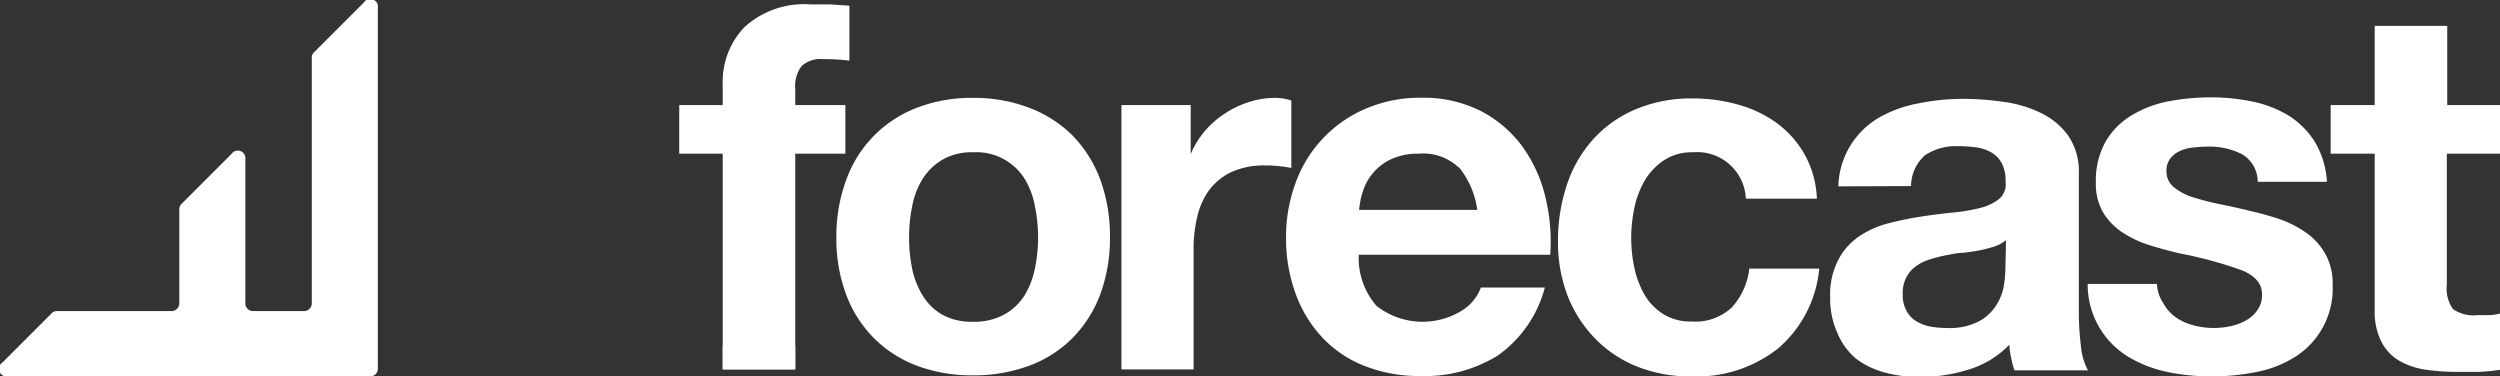
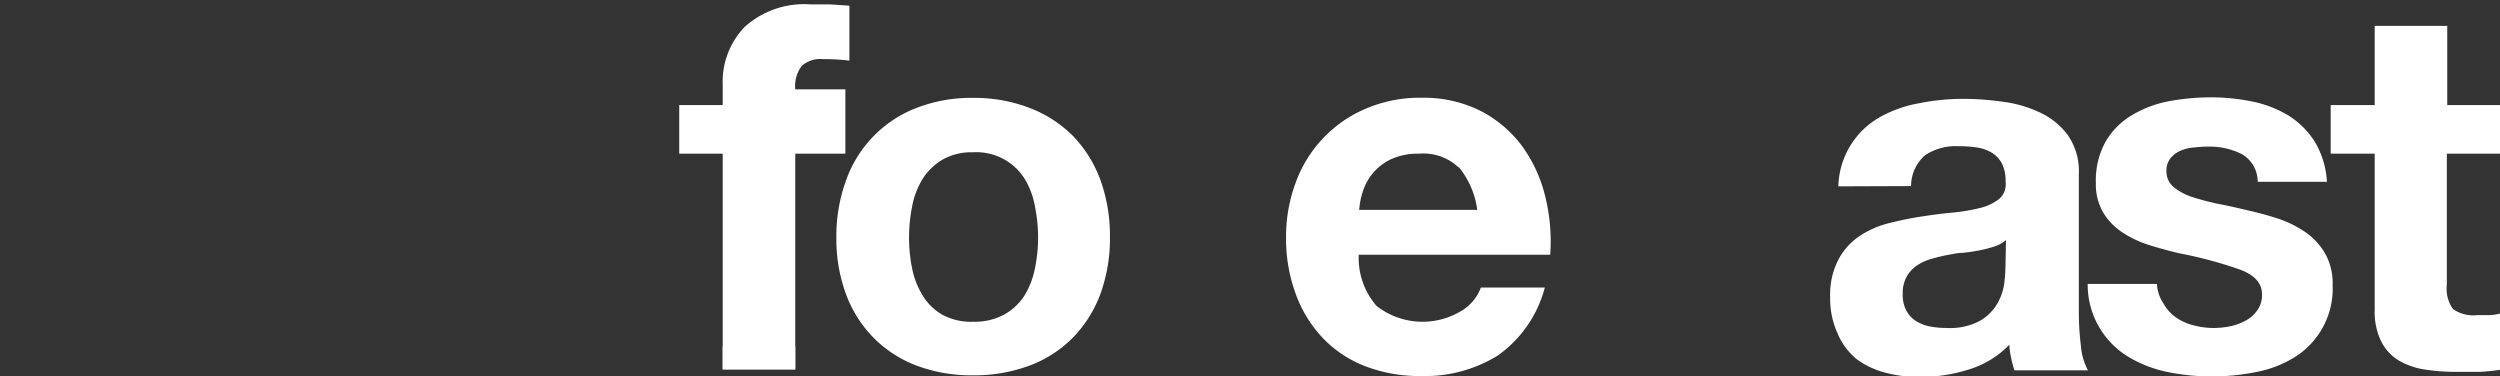
<svg xmlns="http://www.w3.org/2000/svg" viewBox="0 0 180.57 27.19">
  <rect x="0" y="0" width="180.57" height="27.19" fill="#333333" stroke="none" />
  <defs>
    <style>.cls-1{fill:#fff;}</style>
  </defs>
  <title>Asset 1</title>
  <g id="Layer_2" data-name="Layer 2">
    <g id="HOME">
-       <path class="cls-1" d="M49.06,11.1V7.59H52.2V6.11a5.7,5.7,0,0,1,1.59-4.17A6.41,6.41,0,0,1,58.58.32c.47,0,.94,0,1.41,0l1.36.09V4.38a14.81,14.81,0,0,0-1.92-.11,2,2,0,0,0-1.53.5,2.43,2.43,0,0,0-.46,1.68V7.59h3.62V11.1H57.44V26.68H52.2V11.1Z" />
+       <path class="cls-1" d="M49.06,11.1V7.59H52.2V6.11a5.7,5.7,0,0,1,1.59-4.17A6.41,6.41,0,0,1,58.58.32c.47,0,.94,0,1.41,0l1.36.09V4.38a14.81,14.81,0,0,0-1.92-.11,2,2,0,0,0-1.53.5,2.43,2.43,0,0,0-.46,1.68h3.62V11.1H57.44V26.68H52.2V11.1Z" />
      <path class="cls-1" d="M61.12,13a8.7,8.7,0,0,1,5.09-5.21,10.91,10.91,0,0,1,4.06-.72,11.06,11.06,0,0,1,4.08.72,8.92,8.92,0,0,1,3.12,2,9.11,9.11,0,0,1,2,3.18,11.88,11.88,0,0,1,.7,4.15,11.75,11.75,0,0,1-.7,4.14,9,9,0,0,1-2,3.15,8.63,8.63,0,0,1-3.12,2,11.49,11.49,0,0,1-4.08.7,11.34,11.34,0,0,1-4.06-.7,8.72,8.72,0,0,1-3.1-2,8.82,8.82,0,0,1-2-3.15,11.52,11.52,0,0,1-.7-4.14A11.66,11.66,0,0,1,61.12,13Zm4.76,6.39a6,6,0,0,0,.76,1.95,4,4,0,0,0,1.42,1.39,4.38,4.38,0,0,0,2.21.51,4.52,4.52,0,0,0,2.24-.51A4.08,4.08,0,0,0,74,21.34a6,6,0,0,0,.75-1.95,11.05,11.05,0,0,0,.23-2.24,11.3,11.3,0,0,0-.23-2.25,5.76,5.76,0,0,0-.75-2A4.12,4.12,0,0,0,70.27,11a4.18,4.18,0,0,0-2.21.54,4.26,4.26,0,0,0-1.42,1.38,5.77,5.77,0,0,0-.76,2,11.29,11.29,0,0,0-.22,2.25A11.05,11.05,0,0,0,65.88,19.39Z" />
-       <path class="cls-1" d="M86,7.59v3.54H86a6.62,6.62,0,0,1,1-1.64A6.79,6.79,0,0,1,88.47,8.2a7,7,0,0,1,1.74-.83,6.12,6.12,0,0,1,1.92-.3,3.87,3.87,0,0,1,1.14.19v4.87c-.25-.05-.54-.09-.89-.13a8.42,8.42,0,0,0-1-.05,5.59,5.59,0,0,0-2.44.48,4.24,4.24,0,0,0-1.61,1.31,5.28,5.28,0,0,0-.86,1.94,10,10,0,0,0-.26,2.4v8.6H81V7.59Z" />
      <path class="cls-1" d="M99.43,22.1a5.4,5.4,0,0,0,6.13.35,3.29,3.29,0,0,0,1.4-1.68h4.62a8.73,8.73,0,0,1-3.4,4.91,10,10,0,0,1-5.54,1.48,10.91,10.91,0,0,1-4.06-.72,8.41,8.41,0,0,1-3.06-2.05,9.16,9.16,0,0,1-1.94-3.18,11.49,11.49,0,0,1-.69-4.06,11.17,11.17,0,0,1,.71-4,9.2,9.2,0,0,1,5.07-5.31,9.87,9.87,0,0,1,4-.78,9.18,9.18,0,0,1,4.25.94,8.68,8.68,0,0,1,3,2.53,10.28,10.28,0,0,1,1.68,3.62,13.6,13.6,0,0,1,.37,4.25H98.14A5.26,5.26,0,0,0,99.43,22.1Zm5.93-10a3.7,3.7,0,0,0-2.87-1,4.58,4.58,0,0,0-2.08.43,3.85,3.85,0,0,0-2,2.38,5.55,5.55,0,0,0-.24,1.25h8.53A6.17,6.17,0,0,0,105.36,12.06Z" />
-       <path class="cls-1" d="M122.28,11a3.63,3.63,0,0,0-2.1.58,4.55,4.55,0,0,0-1.39,1.47,6.67,6.67,0,0,0-.75,2,10.56,10.56,0,0,0-.22,2.16,10.13,10.13,0,0,0,.22,2.1,6.71,6.71,0,0,0,.72,1.94,4.08,4.08,0,0,0,1.35,1.42,3.66,3.66,0,0,0,2.06.55,3.85,3.85,0,0,0,2.9-1,5,5,0,0,0,1.28-2.82h5.05a8.62,8.62,0,0,1-3,5.79,9.53,9.53,0,0,1-6.24,2,10.41,10.41,0,0,1-3.93-.72,8.72,8.72,0,0,1-3-2,9.21,9.21,0,0,1-2-3.09,10.82,10.82,0,0,1-.7-3.93,12.75,12.75,0,0,1,.65-4.12,9.22,9.22,0,0,1,1.9-3.28,8.67,8.67,0,0,1,3.07-2.16,10.31,10.31,0,0,1,4.13-.78,11.84,11.84,0,0,1,3.27.45,8.64,8.64,0,0,1,2.8,1.34,7.3,7.3,0,0,1,2,2.26,7.17,7.17,0,0,1,.88,3.19h-5.13A3.52,3.52,0,0,0,122.28,11Z" />
      <path class="cls-1" d="M132.78,13.46a5.91,5.91,0,0,1,3-5,9,9,0,0,1,2.82-1,16.06,16.06,0,0,1,3.16-.32,20.56,20.56,0,0,1,2.91.21,8.84,8.84,0,0,1,2.7.79,5.23,5.23,0,0,1,2,1.64,4.57,4.57,0,0,1,.78,2.79v9.93a19.79,19.79,0,0,0,.15,2.48,4.51,4.51,0,0,0,.51,1.77h-5.31a7.17,7.17,0,0,1-.24-.91,5.75,5.75,0,0,1-.13-.94,6.86,6.86,0,0,1-3,1.81,11.67,11.67,0,0,1-3.47.52,9.47,9.47,0,0,1-2.55-.33,6,6,0,0,1-2.06-1A4.85,4.85,0,0,1,132.69,24a6,6,0,0,1-.5-2.55,5.44,5.44,0,0,1,.58-2.67,4.64,4.64,0,0,1,1.47-1.68,6.76,6.76,0,0,1,2.07-.95c.78-.2,1.56-.37,2.34-.49s1.57-.23,2.33-.3a13.25,13.25,0,0,0,2-.33,3.58,3.58,0,0,0,1.4-.65,1.38,1.38,0,0,0,.48-1.24,2.82,2.82,0,0,0-.27-1.34,2.06,2.06,0,0,0-.74-.78,3,3,0,0,0-1.07-.37,9,9,0,0,0-1.31-.09,4,4,0,0,0-2.44.66,3,3,0,0,0-1,2.22Zm12.11,3.88a2.36,2.36,0,0,1-.83.46,9.78,9.78,0,0,1-1.07.28q-.57.11-1.2.18c-.42,0-.83.11-1.25.18a11.8,11.8,0,0,0-1.17.3,3.29,3.29,0,0,0-1,.5,2.26,2.26,0,0,0-.68.79,2.48,2.48,0,0,0-.26,1.22,2.37,2.37,0,0,0,.26,1.18,2,2,0,0,0,.7.76,3.16,3.16,0,0,0,1,.39,6.92,6.92,0,0,0,1.22.11,4.6,4.6,0,0,0,2.4-.52,3.45,3.45,0,0,0,1.25-1.24,3.92,3.92,0,0,0,.5-1.45,10.44,10.44,0,0,0,.09-1.19Z" />
      <path class="cls-1" d="M156.27,21.93a3,3,0,0,0,.9,1,3.82,3.82,0,0,0,1.28.57,5.69,5.69,0,0,0,1.49.19,6.16,6.16,0,0,0,1.17-.13,3.91,3.91,0,0,0,1.1-.41,2.36,2.36,0,0,0,.83-.74,1.86,1.86,0,0,0,.34-1.16c0-.79-.53-1.38-1.57-1.77a30.28,30.28,0,0,0-4.38-1.18c-.76-.18-1.51-.38-2.23-.61a7.58,7.58,0,0,1-1.94-.93,4.49,4.49,0,0,1-1.37-1.44,4.08,4.08,0,0,1-.51-2.12,5.76,5.76,0,0,1,.72-3A5.37,5.37,0,0,1,154,8.31a8.1,8.1,0,0,1,2.66-1,16.71,16.71,0,0,1,3-.28,14.85,14.85,0,0,1,3,.3,8.23,8.23,0,0,1,2.61,1,6.05,6.05,0,0,1,1.9,1.87,6.33,6.33,0,0,1,.9,2.93h-5a2.3,2.3,0,0,0-1.15-2,5.18,5.18,0,0,0-2.43-.54,8.24,8.24,0,0,0-1,.06,2.89,2.89,0,0,0-1,.24,1.87,1.87,0,0,0-.71.53,1.41,1.41,0,0,0-.3.94,1.44,1.44,0,0,0,.52,1.15,4.13,4.13,0,0,0,1.34.72,18.64,18.64,0,0,0,1.91.5c.71.14,1.44.3,2.17.48a23.06,23.06,0,0,1,2.24.62,7.85,7.85,0,0,1,1.94,1,4.72,4.72,0,0,1,1.36,1.52,4.36,4.36,0,0,1,.52,2.23,5.82,5.82,0,0,1-2.73,5.21,8.08,8.08,0,0,1-2.79,1.08,16.2,16.2,0,0,1-3.19.32,15.86,15.86,0,0,1-3.25-.33,9,9,0,0,1-2.83-1.11,6.09,6.09,0,0,1-2.9-5.24h5A2.78,2.78,0,0,0,156.27,21.93Z" />
      <path class="cls-1" d="M180.57,7.59V11.1h-3.84v9.45a2.57,2.57,0,0,0,.44,1.77,2.57,2.57,0,0,0,1.78.44c.29,0,.57,0,.85,0s.52-.06.77-.11v4.06a14.76,14.76,0,0,1-1.48.15l-1.58,0a15.33,15.33,0,0,1-2.31-.16,5.38,5.38,0,0,1-1.92-.65A3.39,3.39,0,0,1,172,24.68a4.85,4.85,0,0,1-.48-2.32V11.1h-3.18V7.59h3.18V1.87h5.24V7.59Z" />
      <rect class="cls-1" x="52.2" y="25.01" width="5.24" height="1.67" />
-       <path class="cls-1" d="M4.16,22.47h8.23a.56.56,0,0,0,.56-.56v-6.8a.52.52,0,0,1,.17-.39l3.6-3.6a.55.55,0,0,1,1,.39v10.4a.56.56,0,0,0,.56.56h3.68a.56.56,0,0,0,.56-.56V4.16a.52.52,0,0,1,.17-.39l3.6-3.6a.55.55,0,0,1,1,.39V26.63a.56.56,0,0,1-.56.56H.56a.55.55,0,0,1-.39-1l3.6-3.6A.52.52,0,0,1,4.16,22.47Z" />
    </g>
  </g>
</svg>